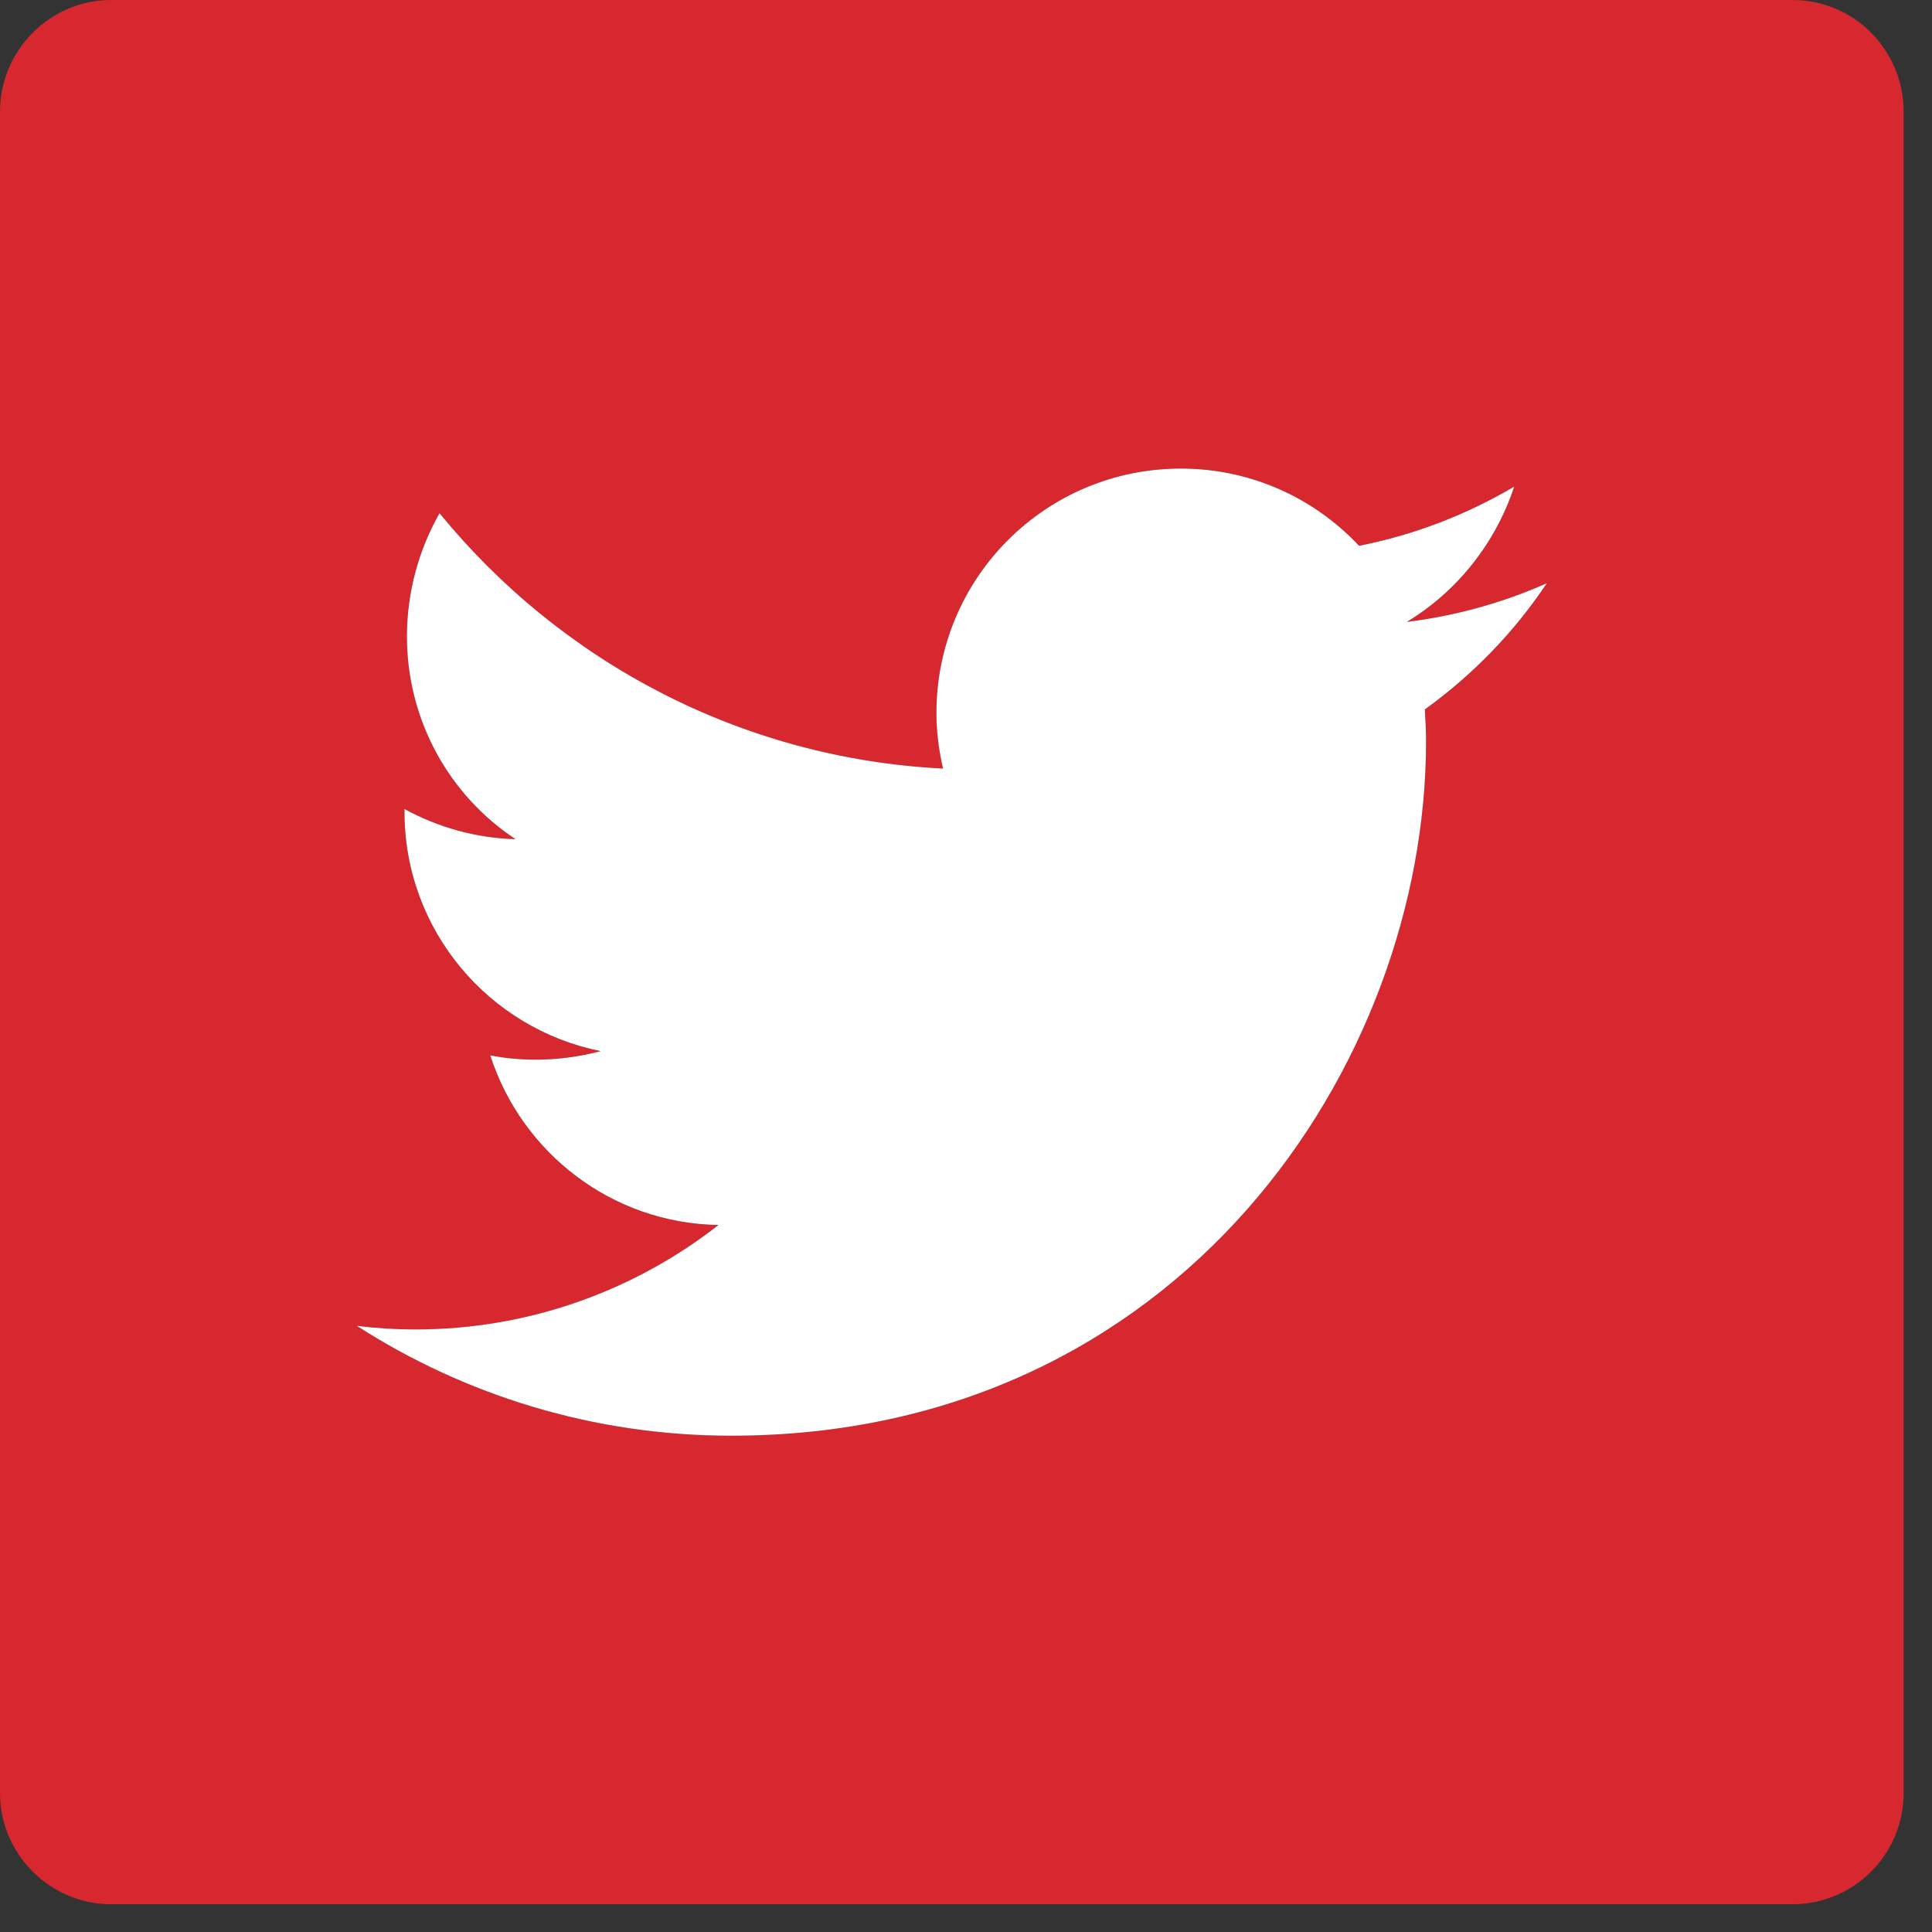
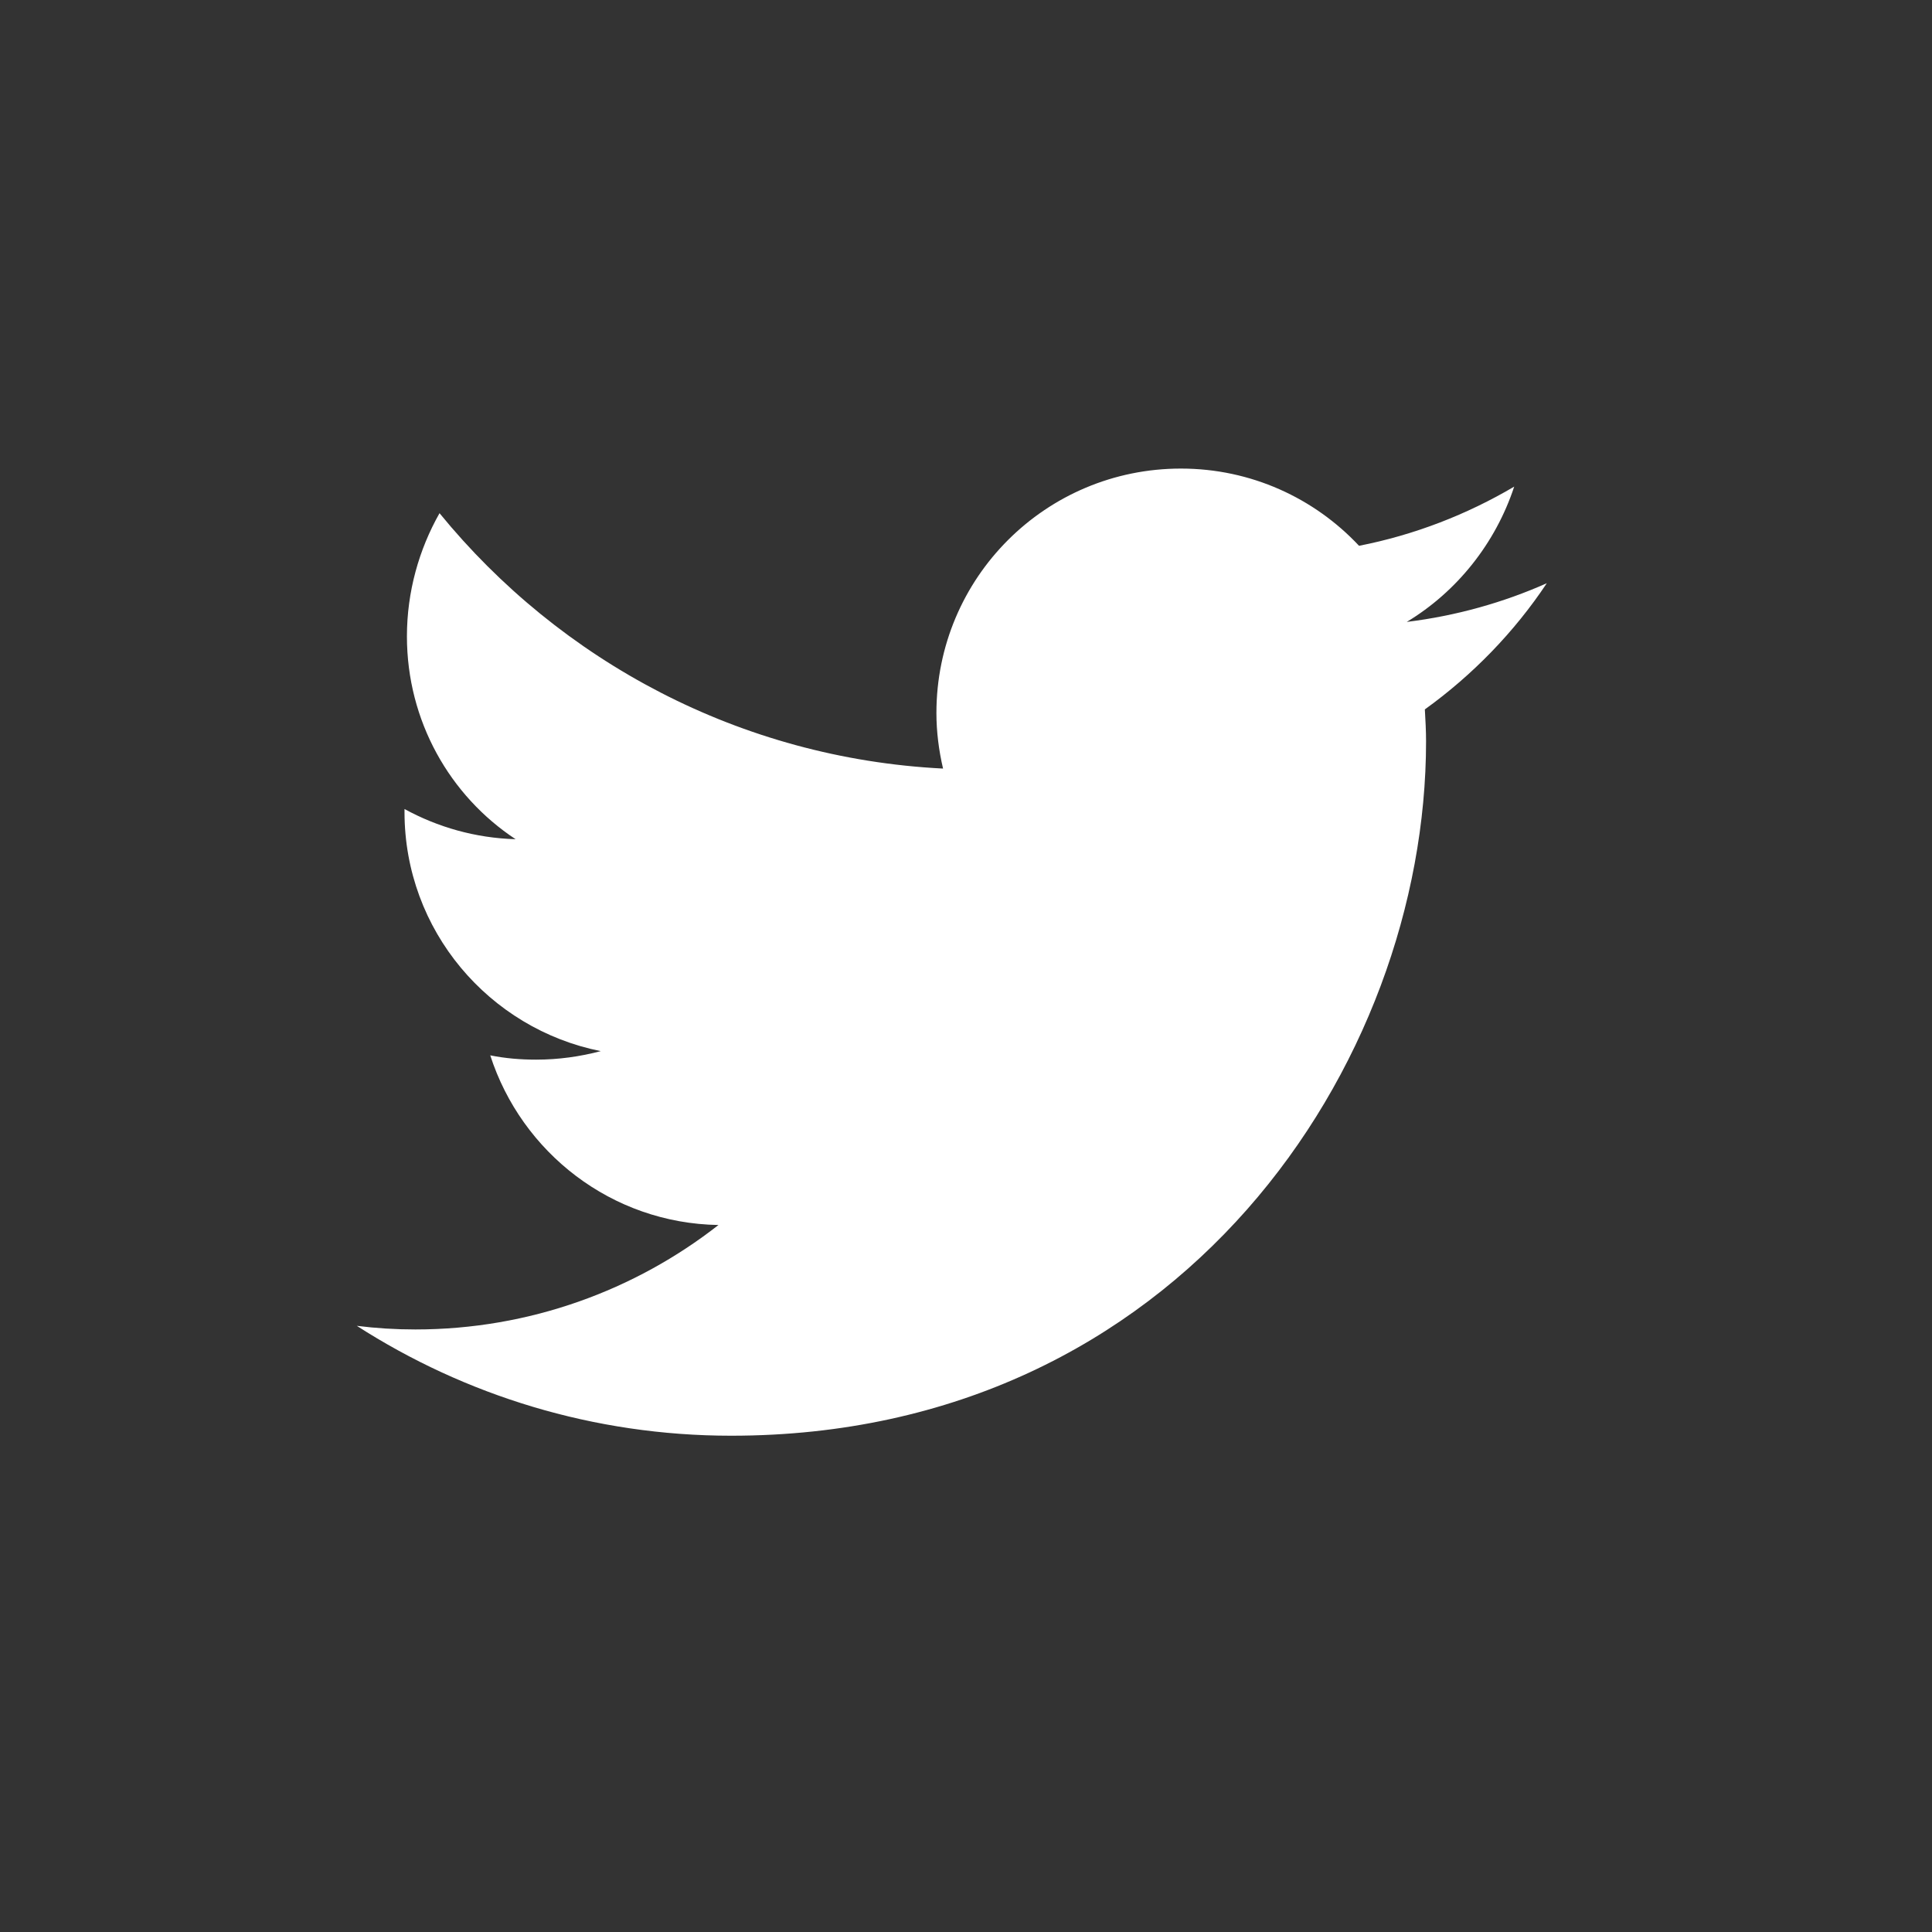
<svg xmlns="http://www.w3.org/2000/svg" width="32" height="32" viewBox="0 0 32 32" version="1.1" xml:space="preserve" style="fill-rule:evenodd;clip-rule:evenodd;stroke-linejoin:round;stroke-miterlimit:1.414;">
  <rect x="0" y="0" width="32" height="32" fill="#333333" stroke="none" />
-   <path d="M23.6,11.75C24.39,11.181 25.08,10.471 25.62,9.66C24.9,9.98 24.12,10.2 23.3,10.301C24.13,9.801 24.77,9 25.08,8.061C24.3,8.521 23.43,8.86 22.51,9.04C21.77,8.25 20.72,7.761 19.56,7.761C17.32,7.761 15.51,9.57 15.51,11.811C15.51,12.12 15.55,12.431 15.62,12.73C12.26,12.561 9.28,10.95 7.28,8.5C6.94,9.101 6.74,9.801 6.74,10.54C6.74,11.94 7.45,13.181 8.54,13.9C7.87,13.88 7.25,13.7 6.7,13.4L6.7,13.45C6.7,15.41 8.1,17.04 9.95,17.41C9.61,17.5 9.25,17.551 8.88,17.551C8.62,17.551 8.37,17.53 8.12,17.48C8.64,19.091 10.13,20.261 11.9,20.29C10.52,21.37 8.77,22.021 6.88,22.021C6.55,22.021 6.23,22 5.91,21.96C7.7,23.11 9.83,23.78 12.11,23.78C19.55,23.78 23.62,17.62 23.62,12.28C23.62,12.101 23.61,11.931 23.6,11.75M31.53,1.851L31.53,29.7C31.53,30.71 30.71,31.54 29.69,31.54L1.84,31.54C0.83,31.54 0,30.71 0,29.7L0,1.851C0,0.83 0.83,0 1.84,0L29.69,0C30.71,0 31.53,0.83 31.53,1.851" style="fill:#d7282f;fill-rule:nonzero;" />
  <path d="M25.62,9.66C25.08,10.471 24.39,11.181 23.6,11.75C23.61,11.931 23.62,12.1 23.62,12.28C23.62,17.62 19.55,23.78 12.11,23.78C9.83,23.78 7.7,23.11 5.91,21.96C6.23,22 6.55,22.02 6.88,22.02C8.77,22.02 10.52,21.37 11.9,20.29C10.13,20.261 8.64,19.091 8.12,17.48C8.37,17.53 8.62,17.551 8.88,17.551C9.25,17.551 9.61,17.5 9.95,17.41C8.1,17.04 6.7,15.41 6.7,13.45L6.7,13.4C7.25,13.7 7.87,13.88 8.54,13.9C7.45,13.181 6.74,11.94 6.74,10.54C6.74,9.801 6.94,9.1 7.28,8.5C9.28,10.95 12.26,12.56 15.62,12.73C15.55,12.431 15.51,12.12 15.51,11.81C15.51,9.57 17.32,7.761 19.56,7.761C20.72,7.761 21.77,8.25 22.51,9.04C23.43,8.86 24.3,8.52 25.08,8.06C24.77,9 24.13,9.801 23.3,10.301C24.12,10.2 24.9,9.98 25.62,9.66" style="fill:#fff;fill-rule:nonzero;" />
</svg>